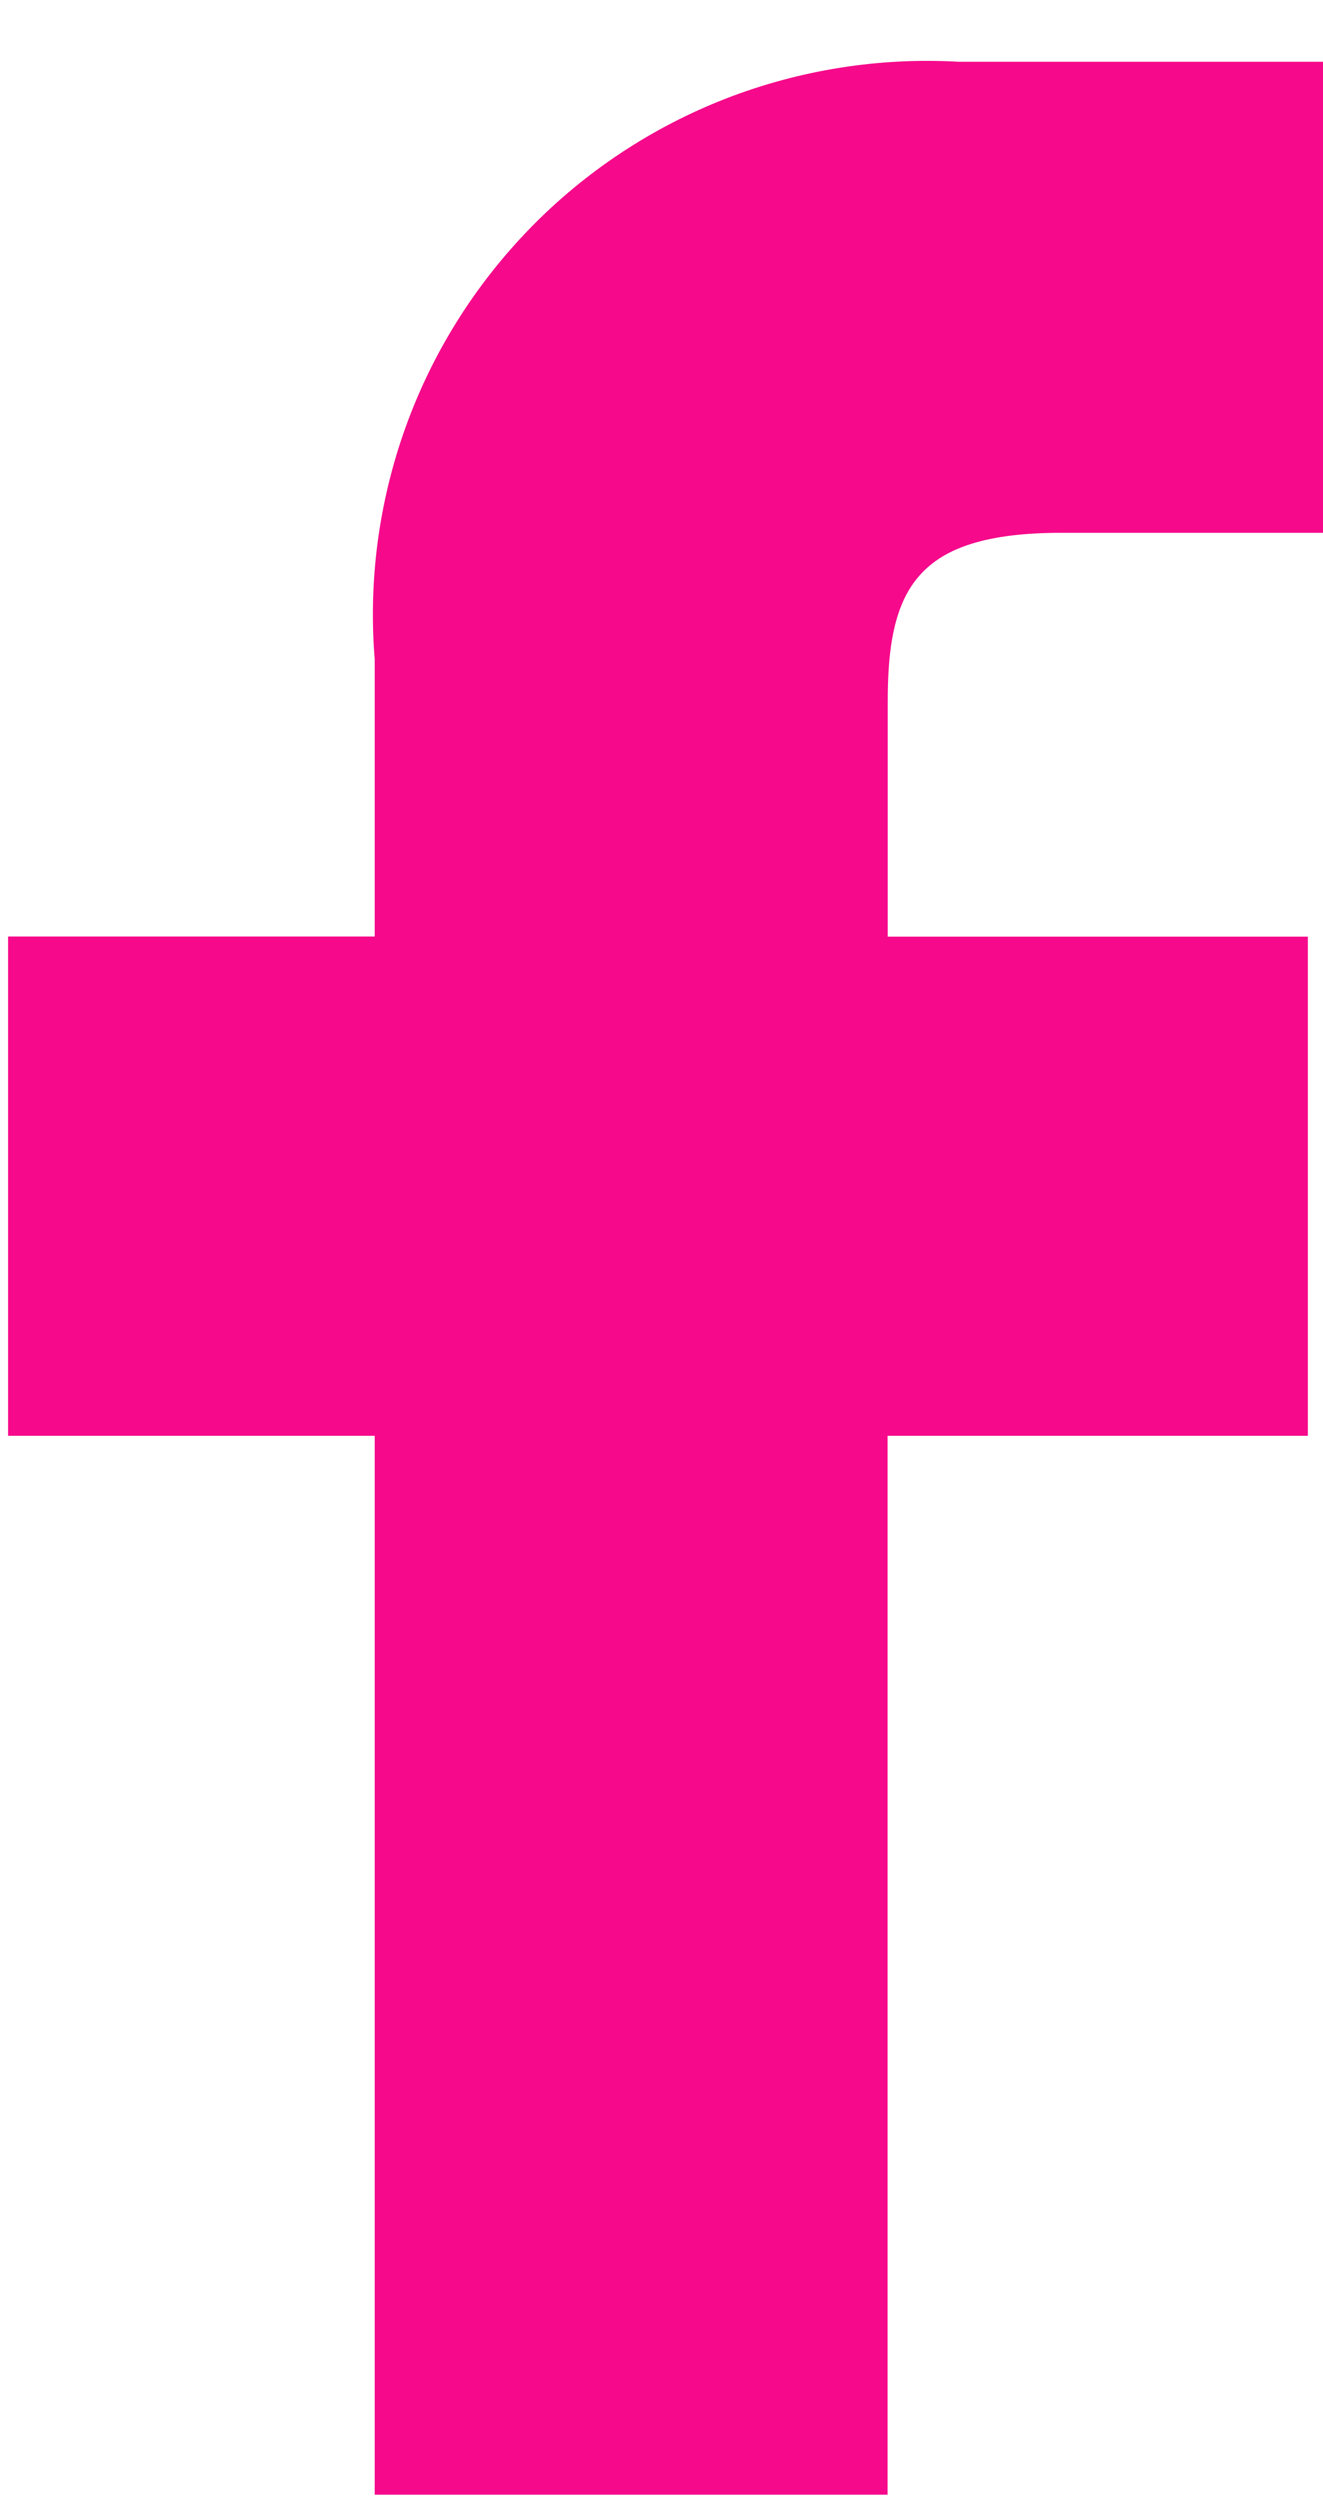
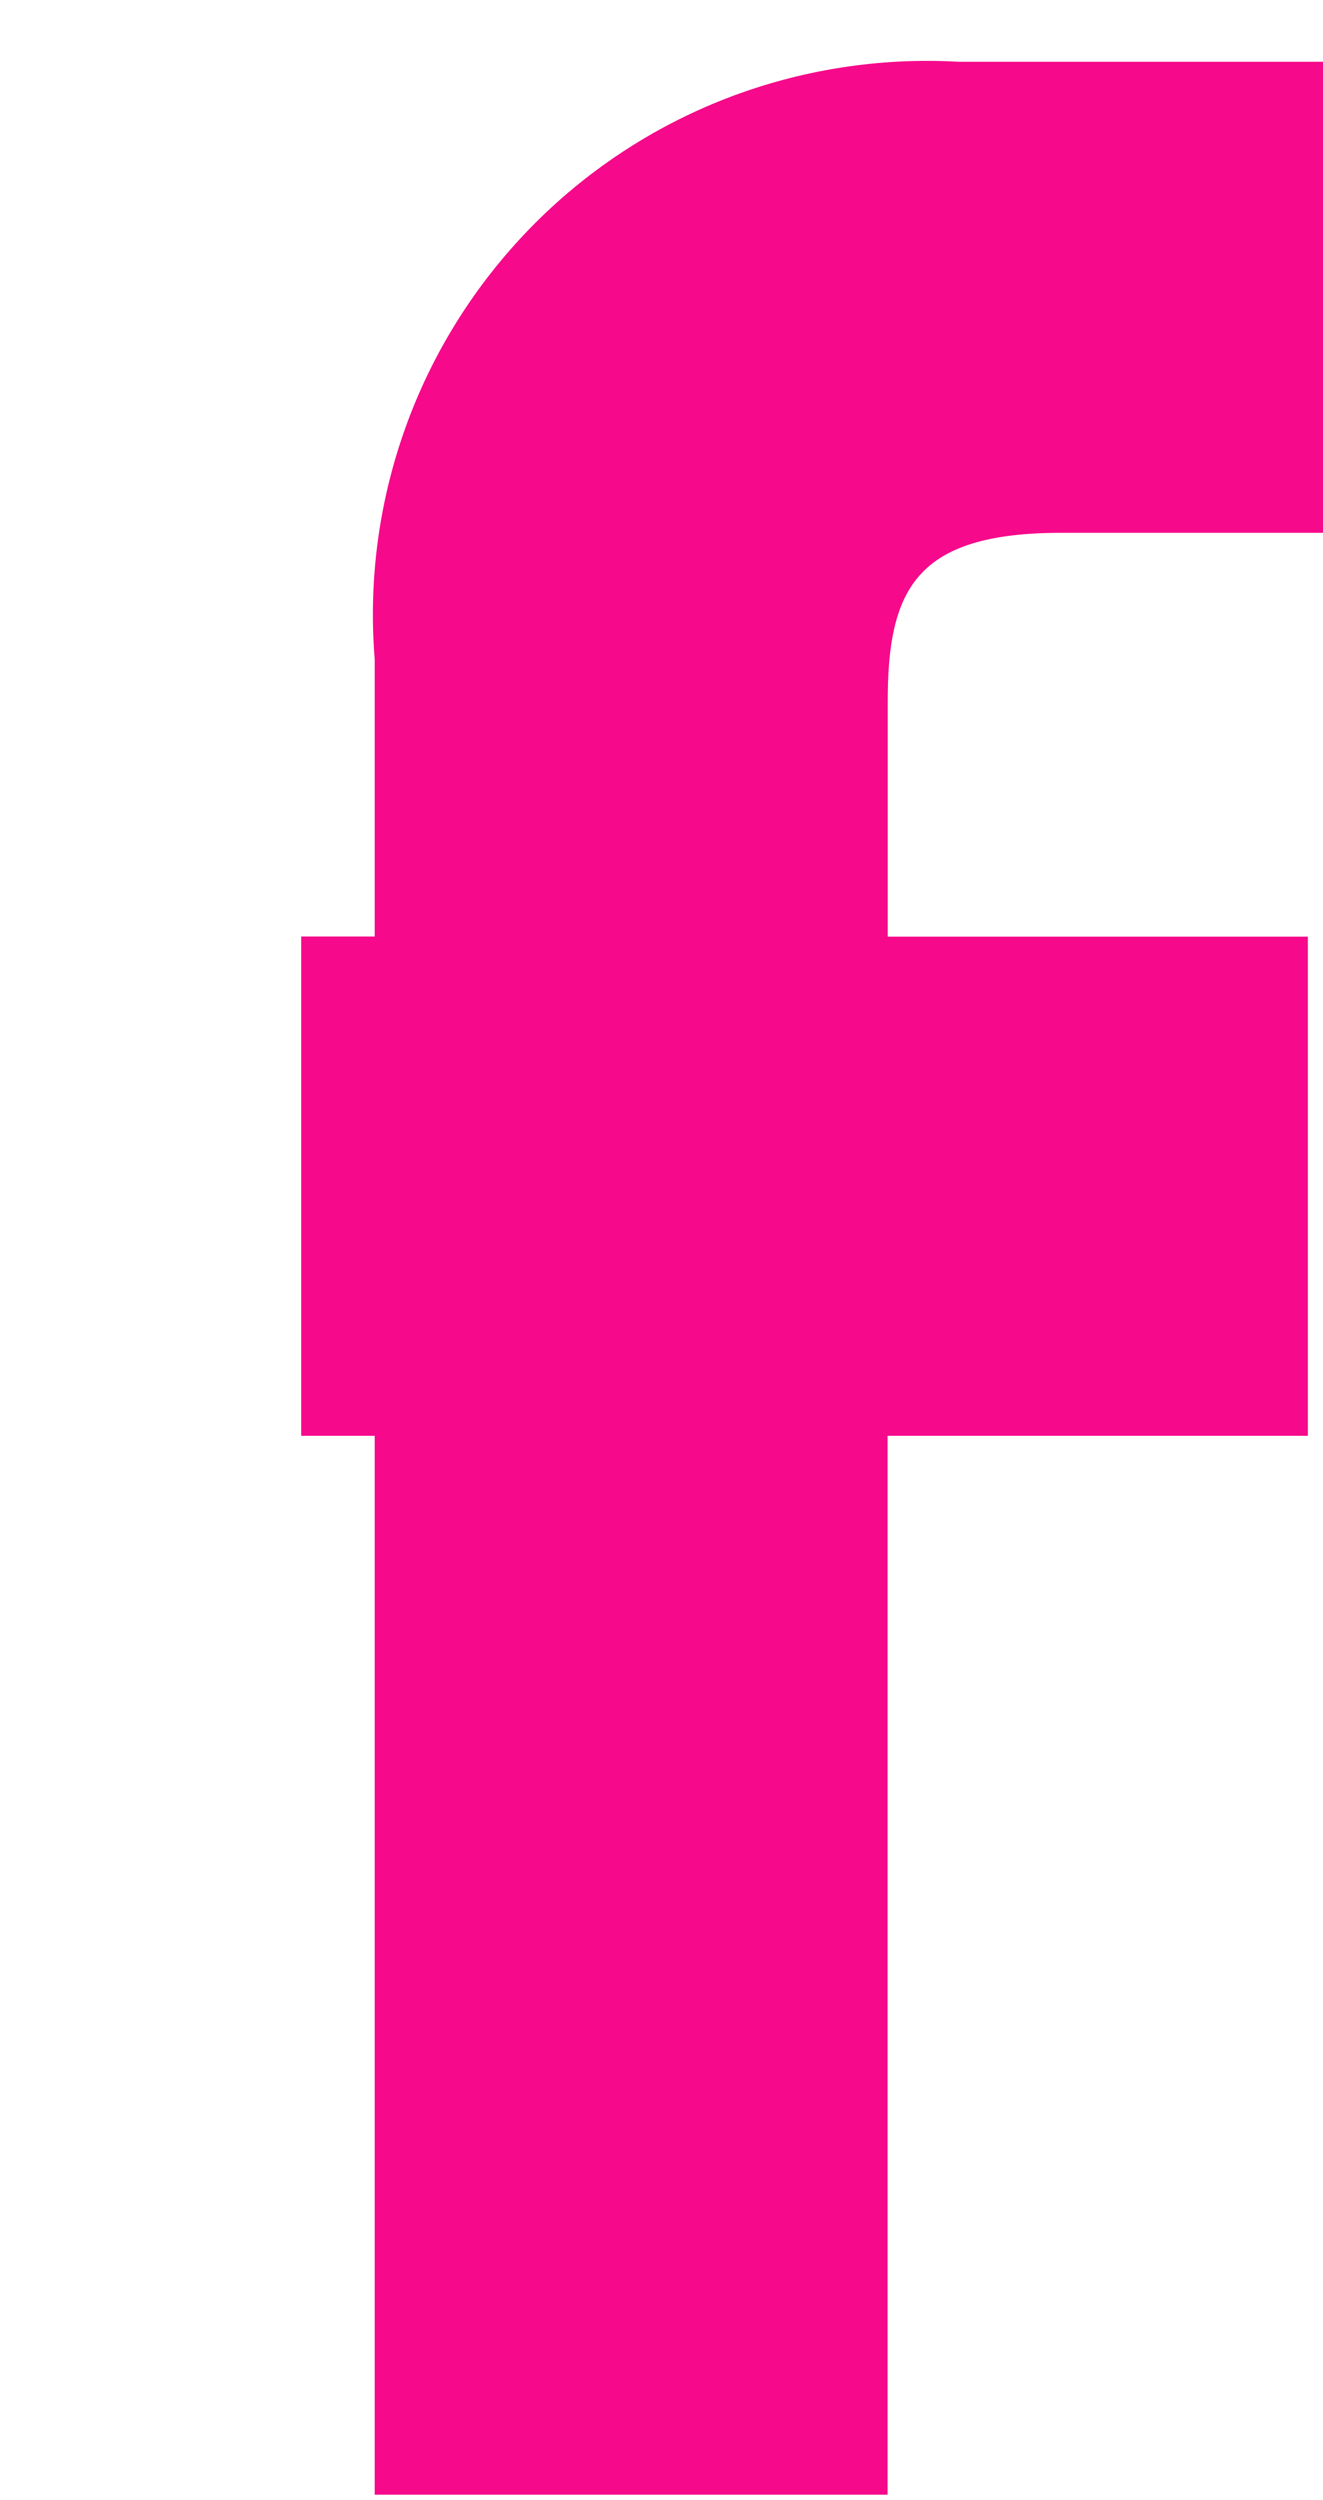
<svg xmlns="http://www.w3.org/2000/svg" width="9" height="17" viewBox="0 0 9 17" fill="#F6098B">
-   <path d="M6.489 0.919L6.503 0.92H6.517H8.5V3.123H7.217C6.68 3.123 6.197 3.224 5.88 3.583C5.576 3.927 5.539 4.389 5.539 4.777V6.369V6.869H6.039H8.397V9.263H6.038H5.538V9.763V16.463H3.049V9.763V9.263H2.549H0.555V6.868H2.549H3.049V6.368V4.491V4.471L3.048 4.45C3.009 3.985 3.071 3.516 3.229 3.076C3.387 2.636 3.638 2.236 3.964 1.901C4.29 1.566 4.685 1.305 5.12 1.136C5.556 0.967 6.023 0.893 6.489 0.919Z" fill="#F6098B" stroke="#F6098B" />
+   <path d="M6.489 0.919L6.503 0.92H6.517H8.5V3.123H7.217C6.68 3.123 6.197 3.224 5.88 3.583C5.576 3.927 5.539 4.389 5.539 4.777V6.369V6.869H6.039H8.397V9.263H6.038H5.538V9.763V16.463H3.049V9.763V9.263H2.549V6.868H2.549H3.049V6.368V4.491V4.471L3.048 4.45C3.009 3.985 3.071 3.516 3.229 3.076C3.387 2.636 3.638 2.236 3.964 1.901C4.29 1.566 4.685 1.305 5.12 1.136C5.556 0.967 6.023 0.893 6.489 0.919Z" fill="#F6098B" stroke="#F6098B" />
</svg>